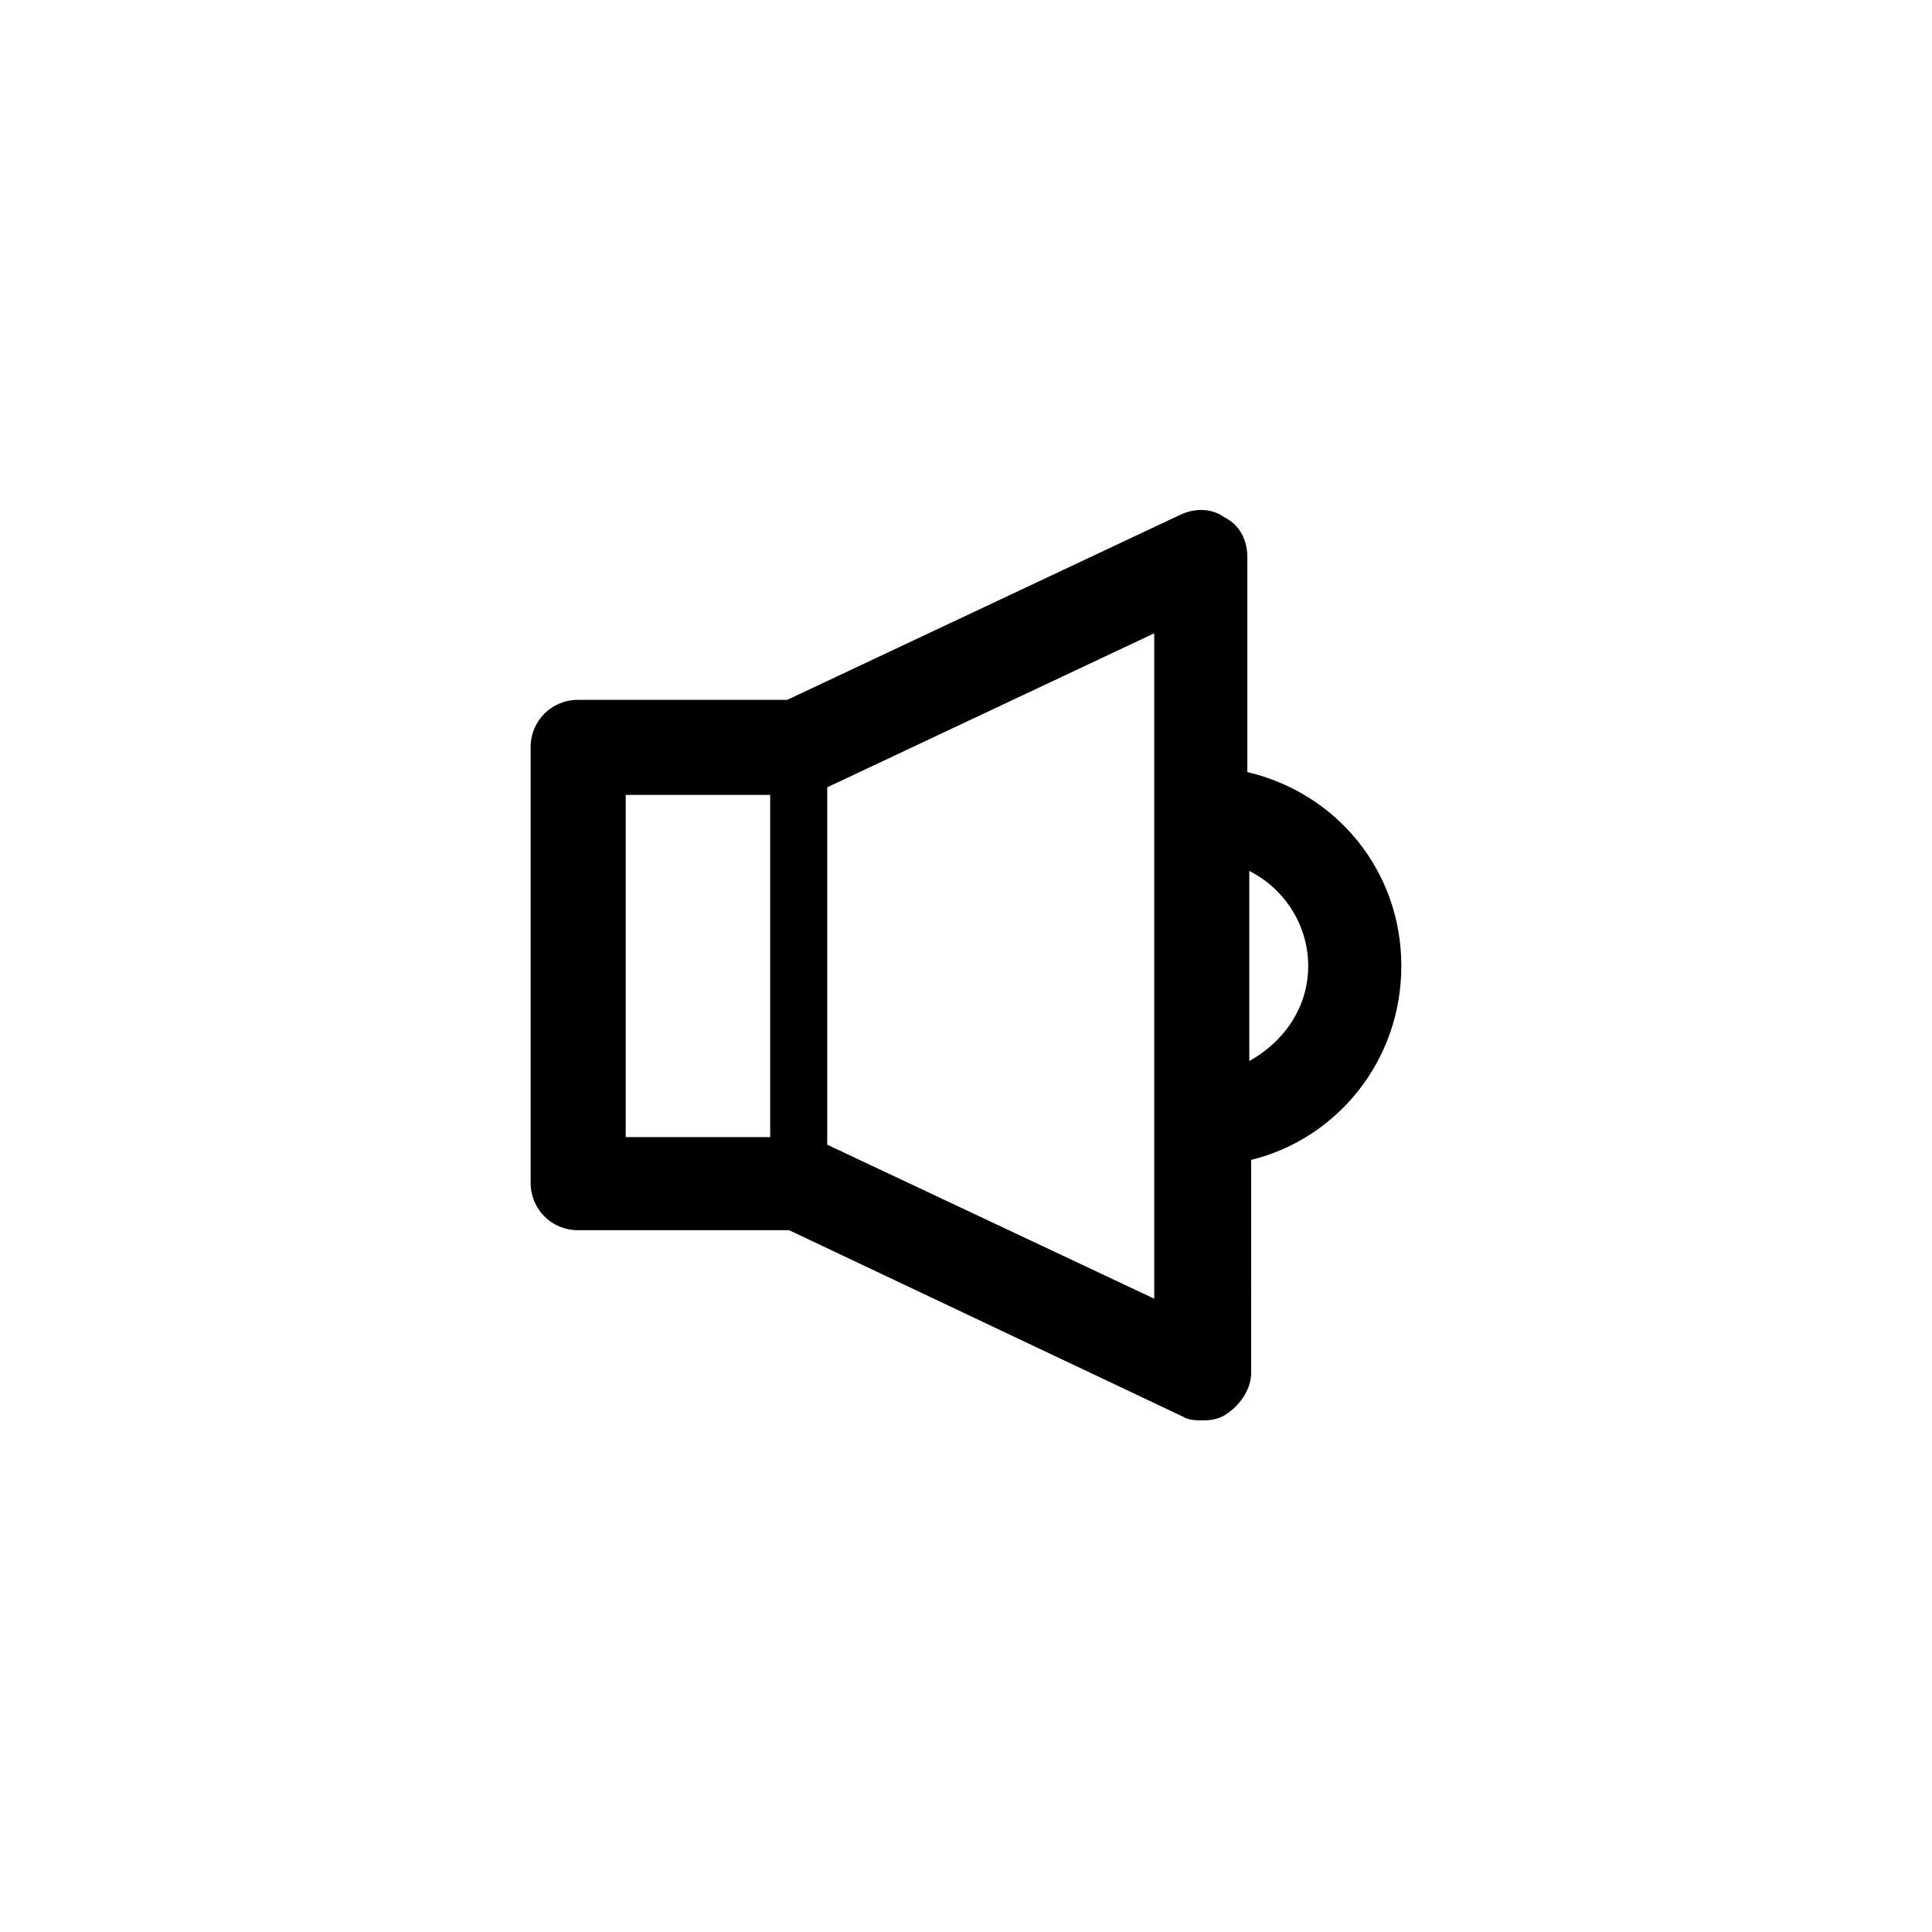
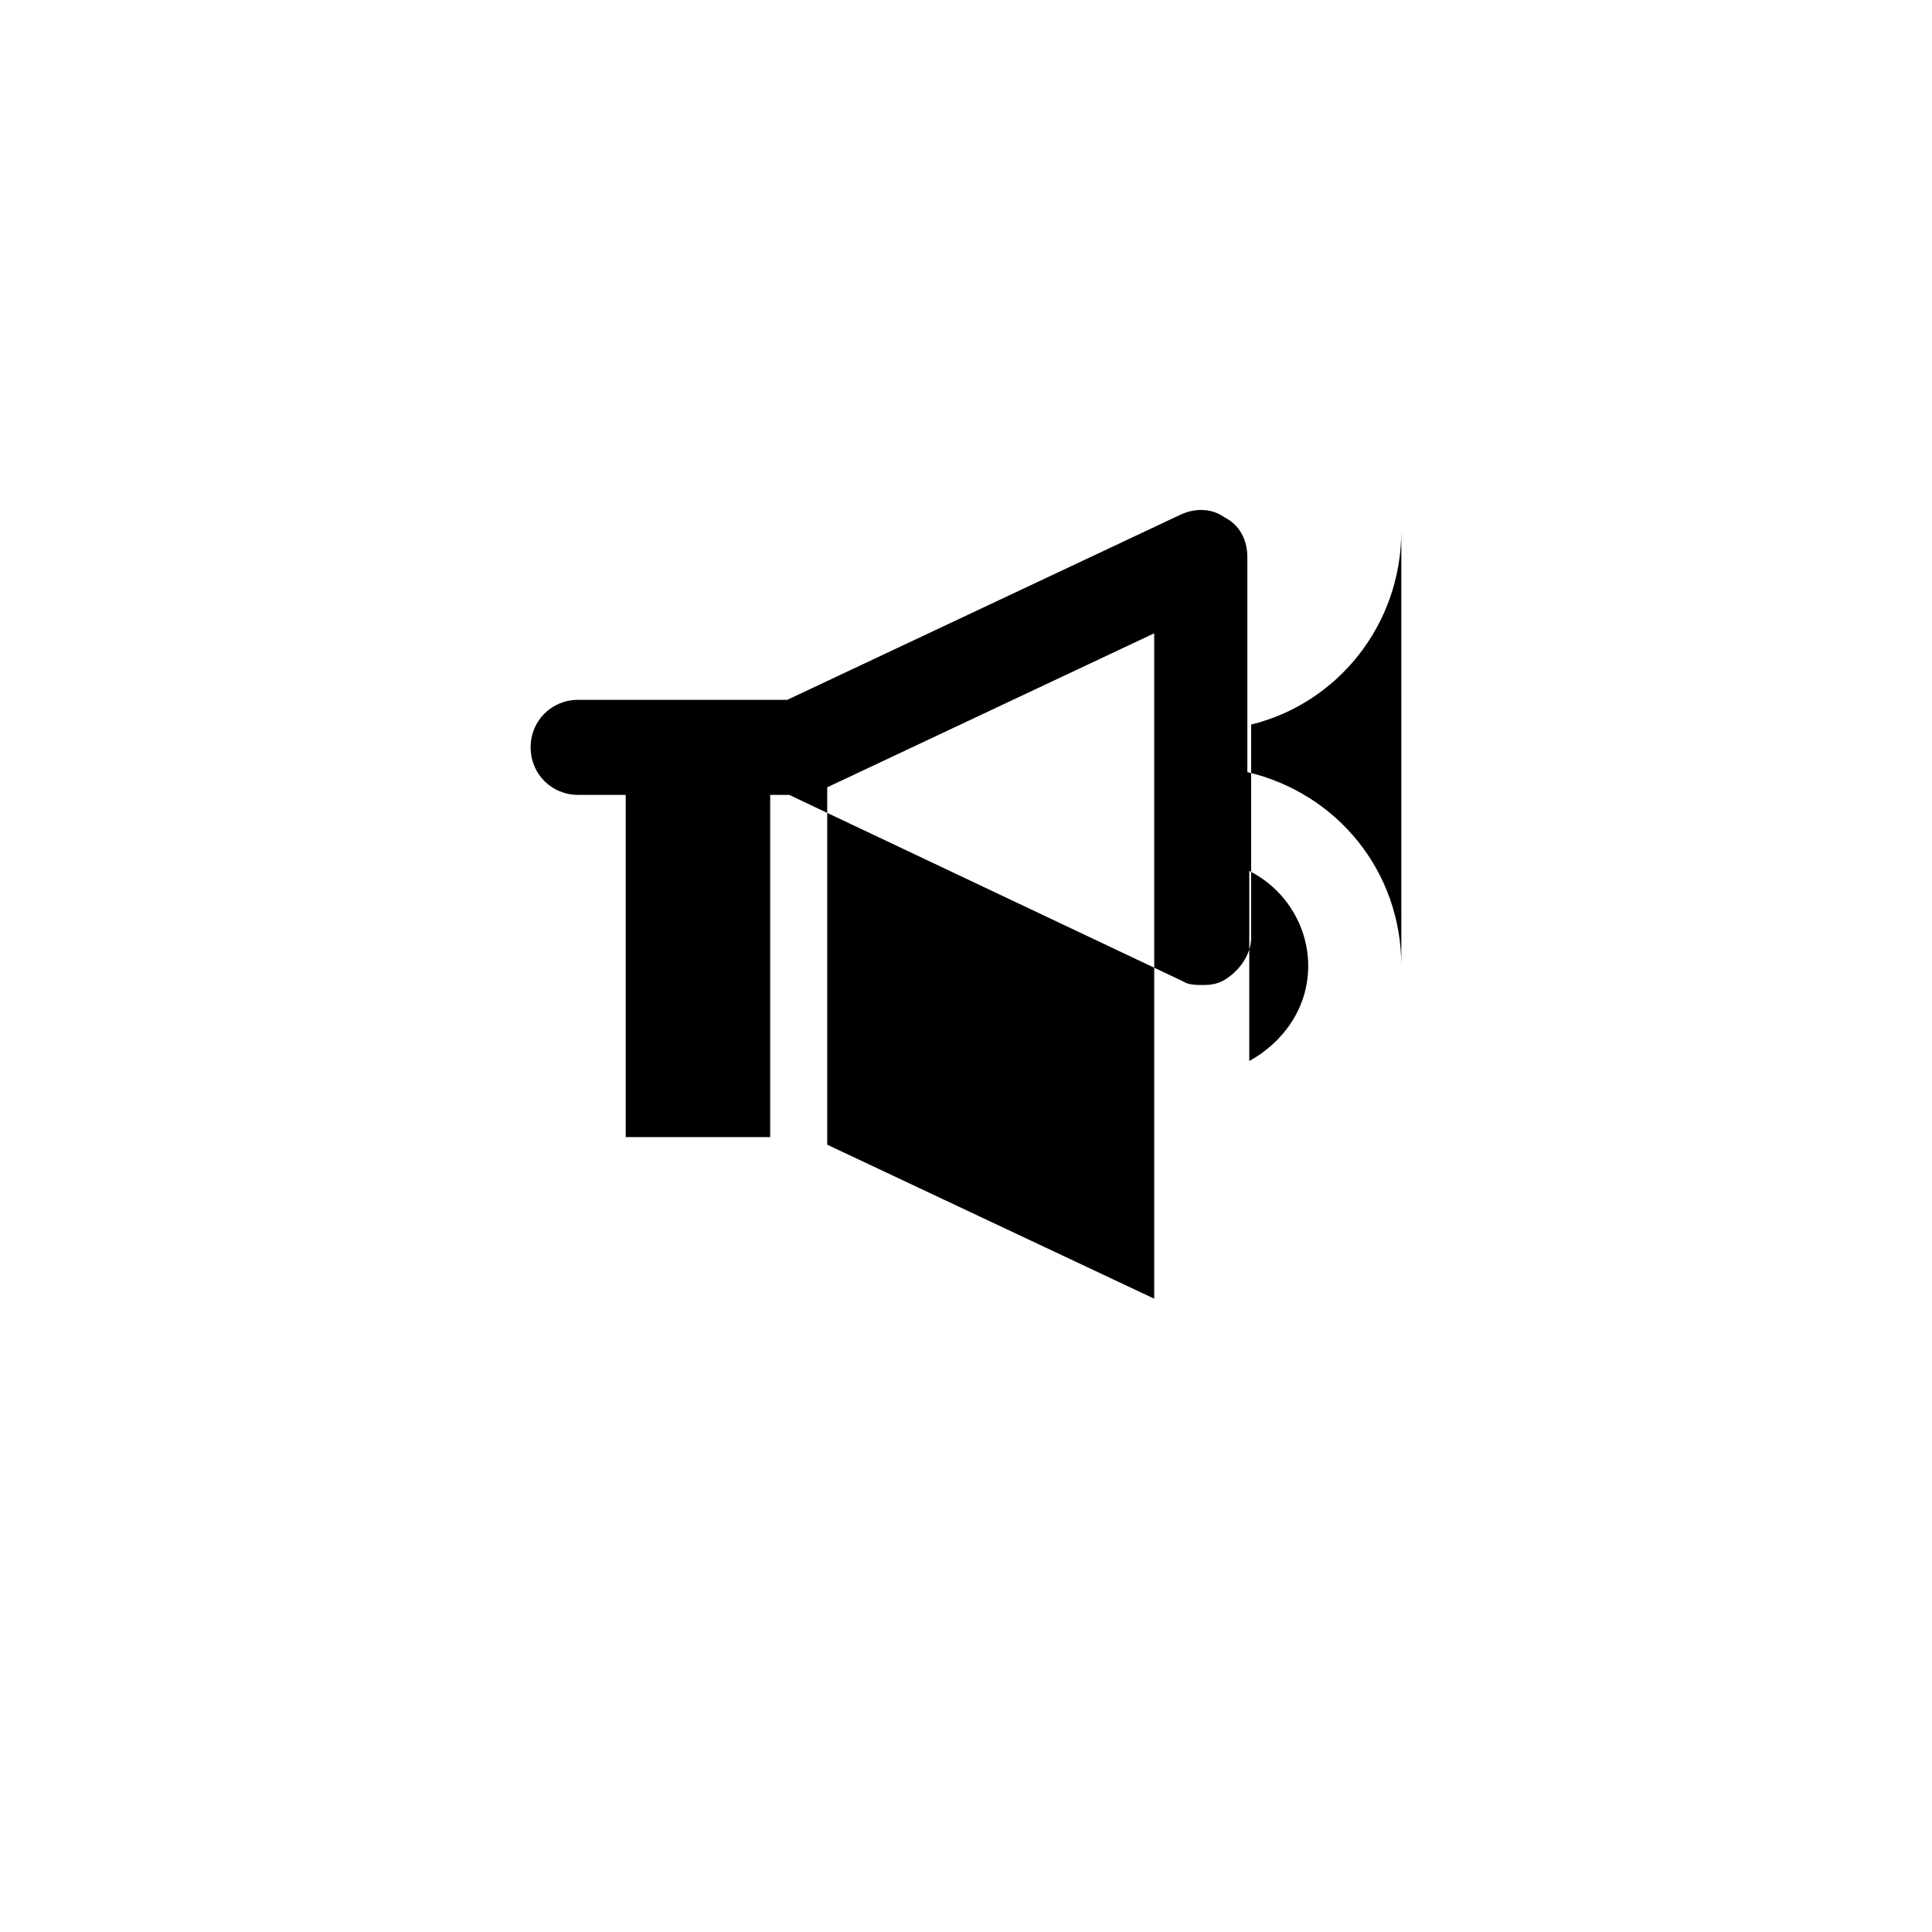
<svg xmlns="http://www.w3.org/2000/svg" fill="#000000" width="800px" height="800px" version="1.1" viewBox="144 144 512 512">
-   <path d="m515.37 400c0-25.191-17.129-45.848-40.809-51.387v-56.934c0-4.535-2.016-8.566-6.047-10.578-3.527-2.519-8.062-2.519-12.09-0.504l-103.79 48.867h-55.418c-7.055 0-12.594 5.543-12.594 12.594v115.37c0 7.055 5.543 12.594 12.594 12.594h55.922l104.29 49.375c1.512 1.008 3.527 1.008 5.543 1.008 2.519 0 4.535-0.504 6.551-2.016 3.527-2.519 6.047-6.551 6.047-10.578l-0.004-56.426c22.672-5.543 39.801-26.199 39.801-51.387zm-205.55-45.344h38.289v90.684h-38.289zm140.06 133.51-86.656-40.809v-94.715l86.656-40.809zm25.191-62.977v-50.379c9.07 4.535 15.617 14.105 15.617 25.191 0 11.082-6.551 20.152-15.617 25.188z" />
+   <path d="m515.37 400c0-25.191-17.129-45.848-40.809-51.387v-56.934c0-4.535-2.016-8.566-6.047-10.578-3.527-2.519-8.062-2.519-12.09-0.504l-103.79 48.867h-55.418c-7.055 0-12.594 5.543-12.594 12.594c0 7.055 5.543 12.594 12.594 12.594h55.922l104.29 49.375c1.512 1.008 3.527 1.008 5.543 1.008 2.519 0 4.535-0.504 6.551-2.016 3.527-2.519 6.047-6.551 6.047-10.578l-0.004-56.426c22.672-5.543 39.801-26.199 39.801-51.387zm-205.55-45.344h38.289v90.684h-38.289zm140.06 133.51-86.656-40.809v-94.715l86.656-40.809zm25.191-62.977v-50.379c9.07 4.535 15.617 14.105 15.617 25.191 0 11.082-6.551 20.152-15.617 25.188z" />
</svg>